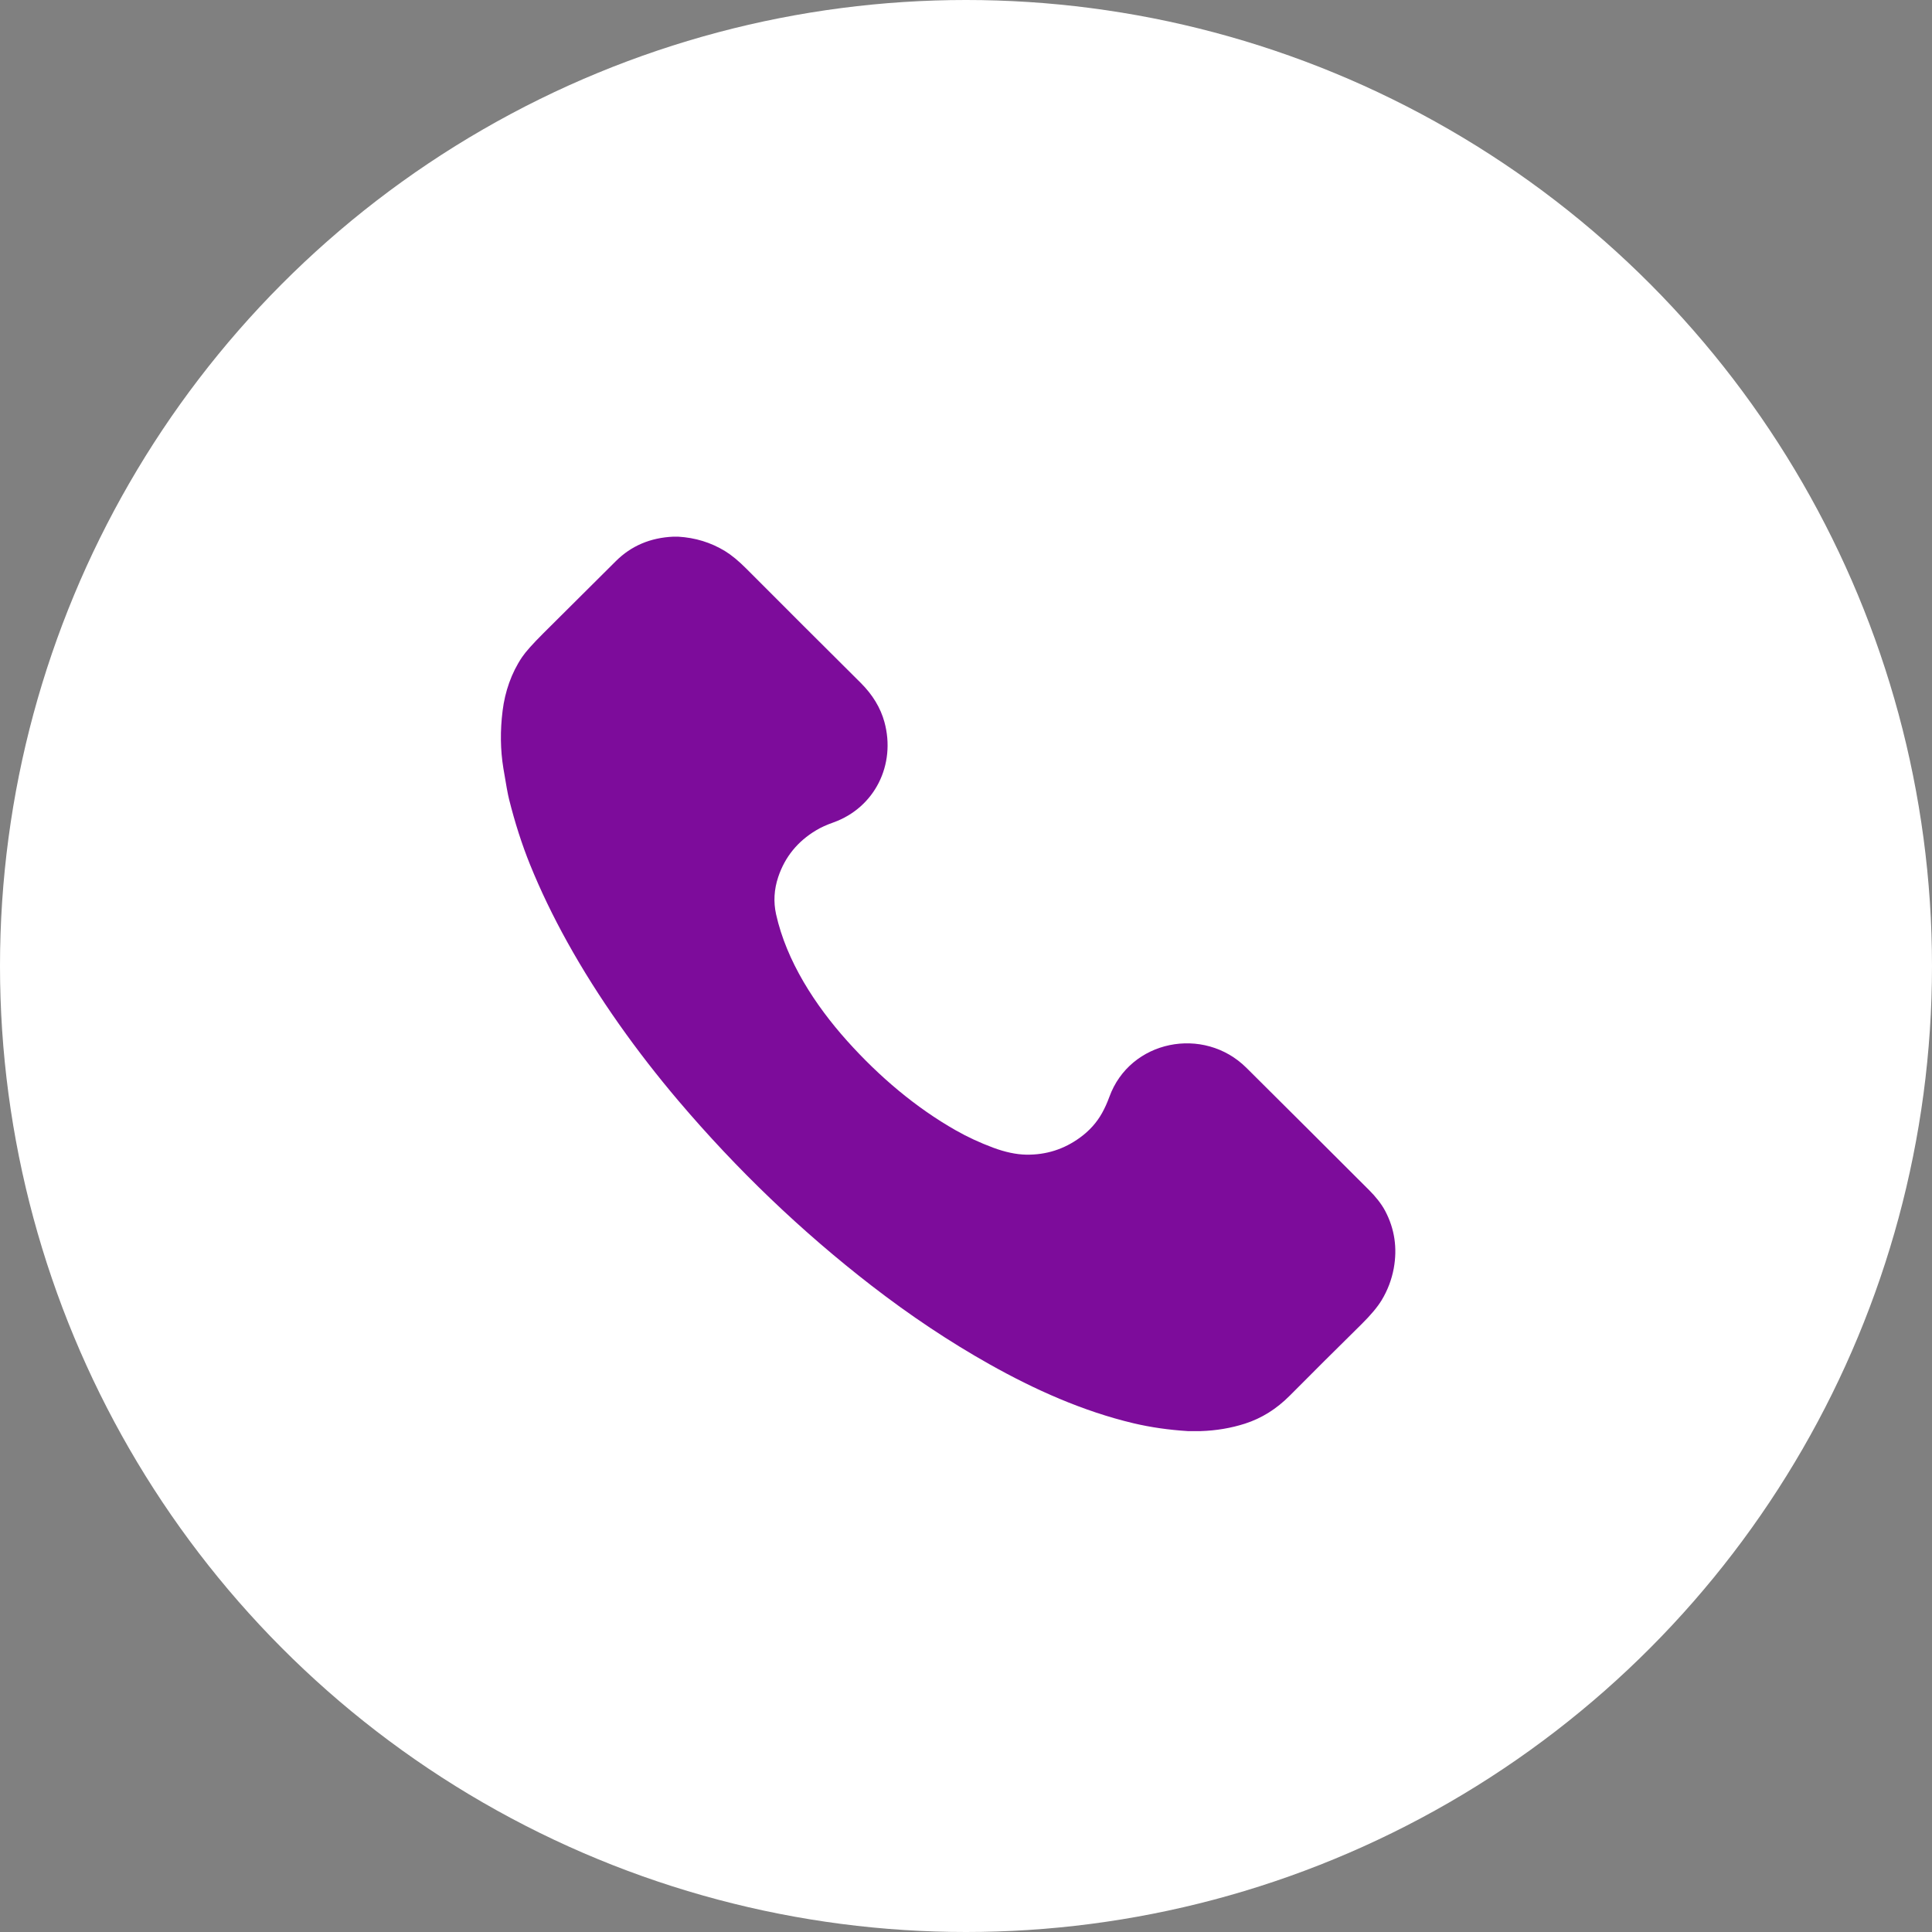
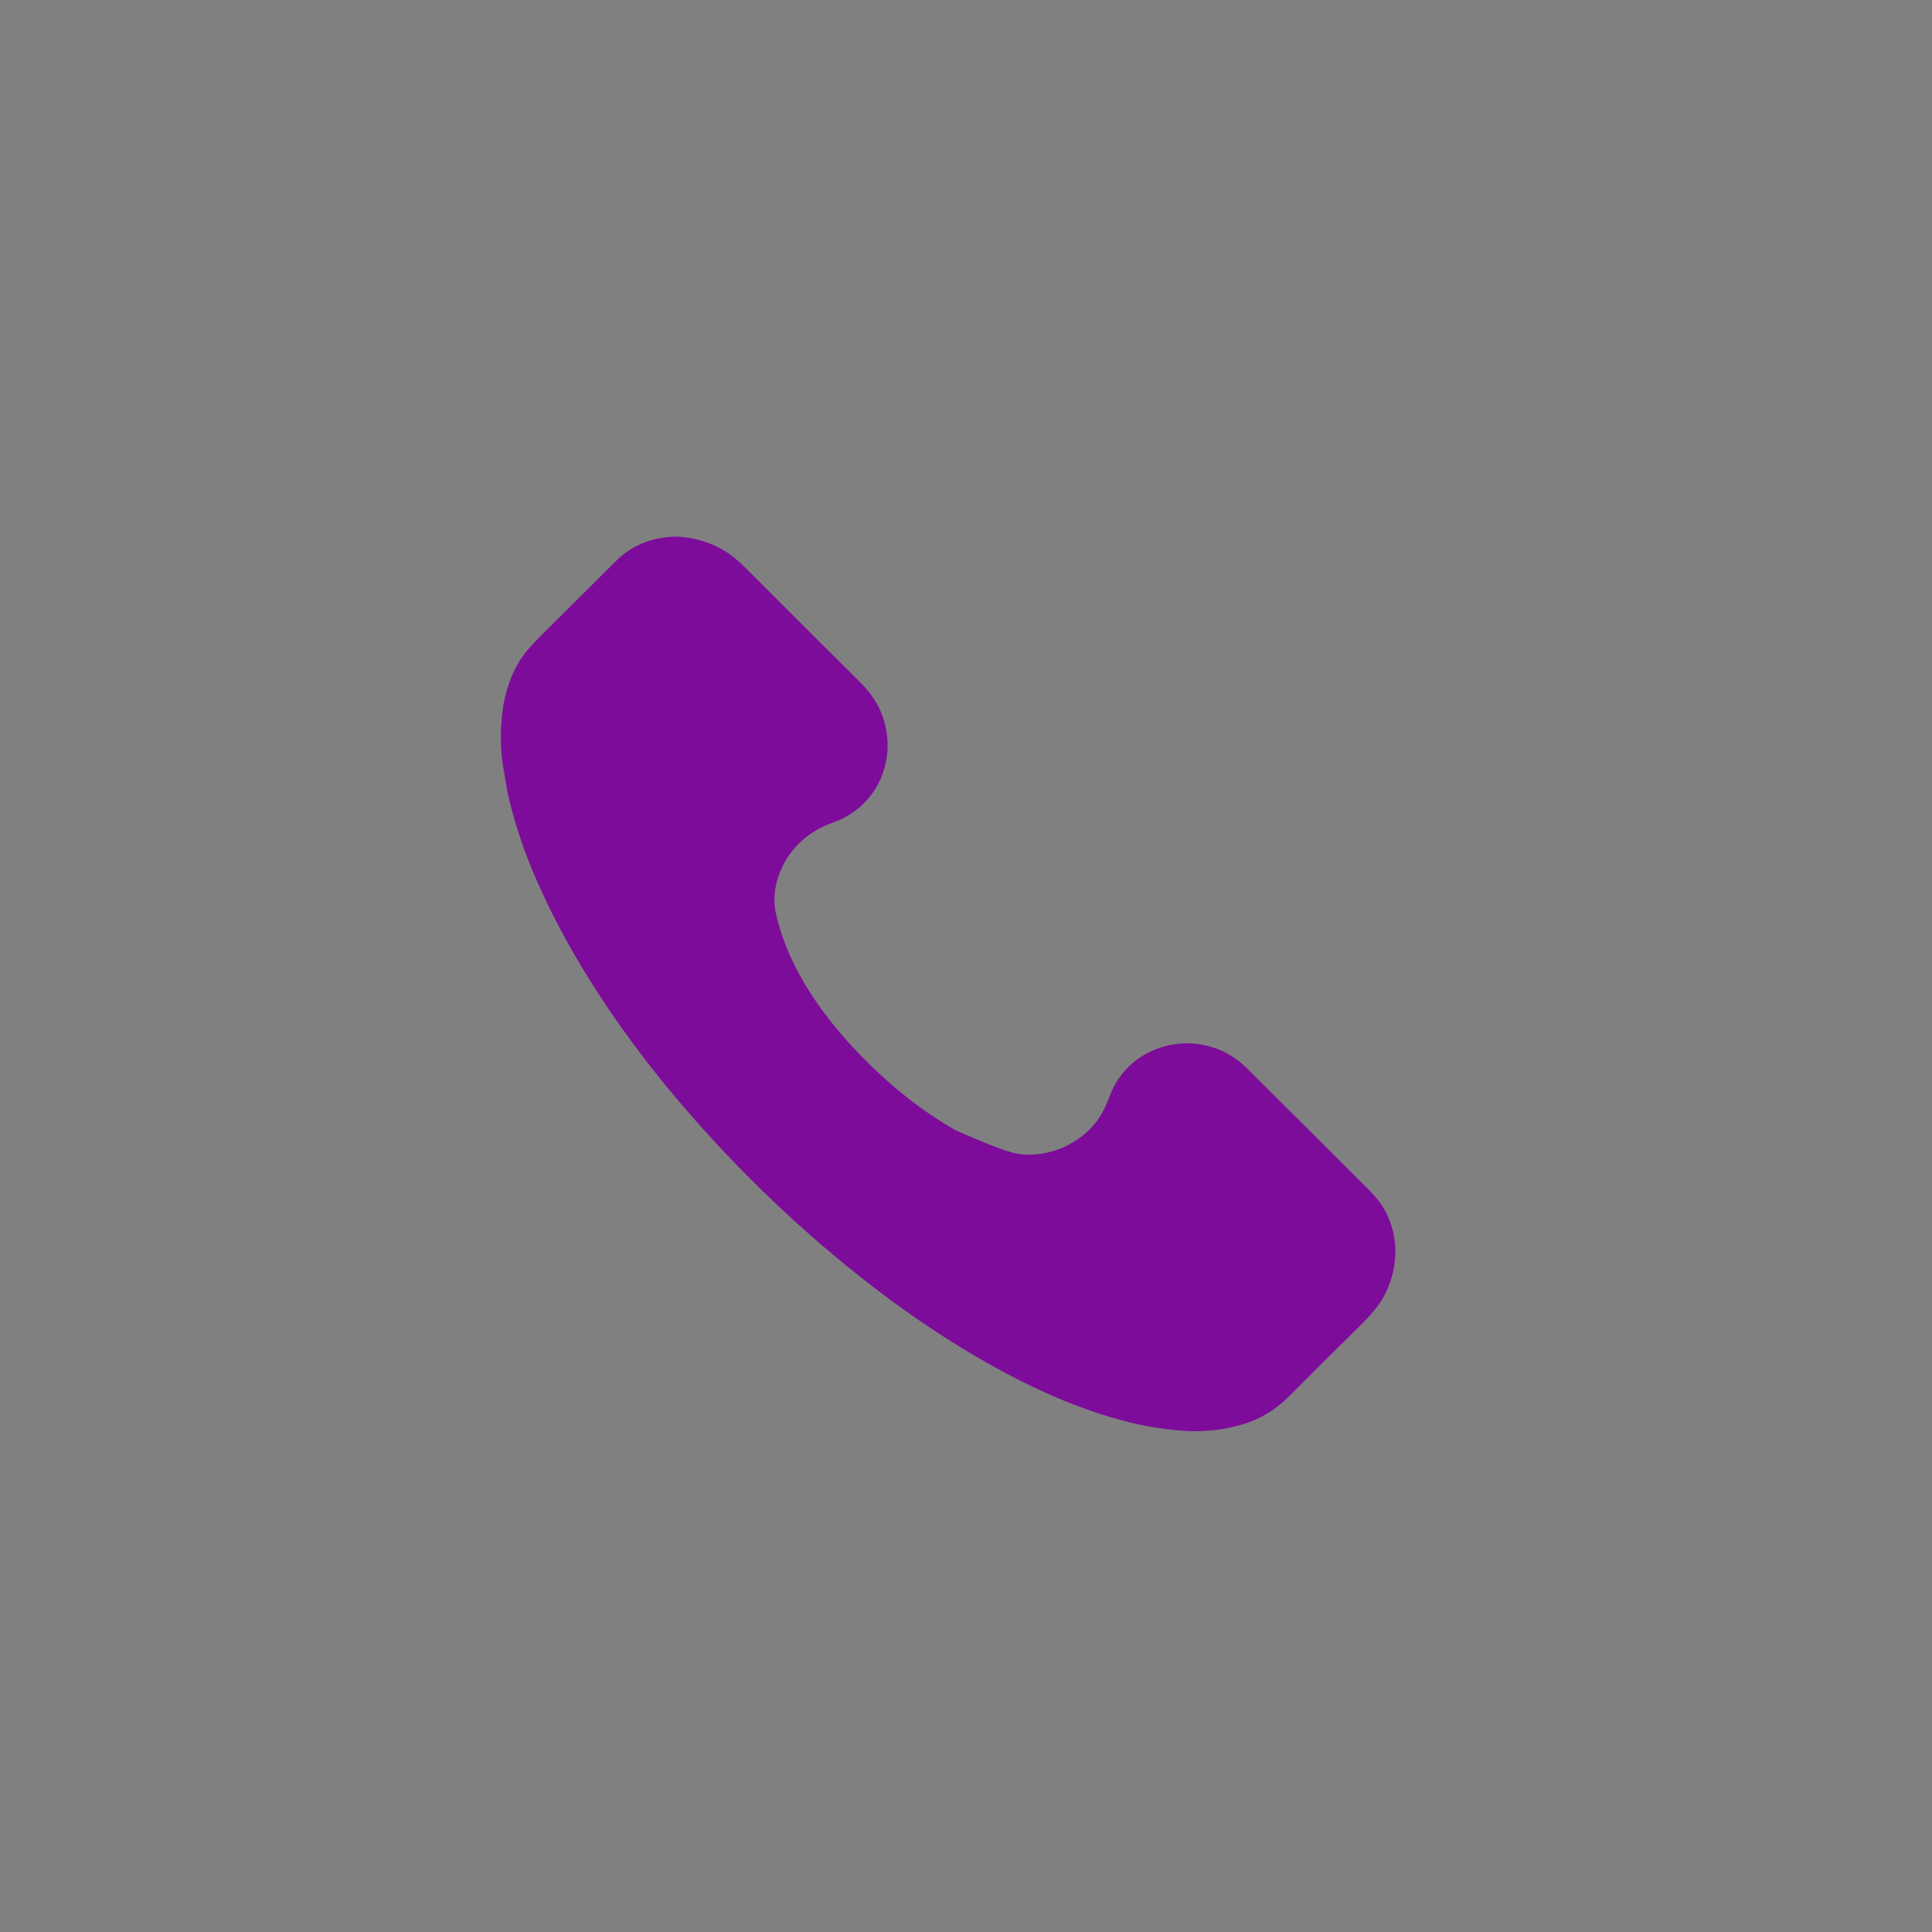
<svg xmlns="http://www.w3.org/2000/svg" width="54" height="54" viewBox="0 0 54 54" fill="none">
  <rect x="0" y="0" width="54" height="54" fill="#808080" stroke="none" />
-   <circle cx="27" cy="27" r="27" fill="white" />
-   <path d="M18.82 15H18.954C19.433 15.028 19.869 15.162 20.263 15.402C20.446 15.514 20.645 15.678 20.861 15.895C21.941 16.978 23.006 18.042 24.057 19.086C24.39 19.418 24.611 19.783 24.72 20.181C25.045 21.368 24.453 22.572 23.295 22.987C23.103 23.055 22.942 23.128 22.813 23.206C22.293 23.517 21.94 23.951 21.752 24.511C21.635 24.86 21.615 25.209 21.692 25.556C21.985 26.867 22.781 28.093 23.682 29.098C24.573 30.091 25.594 30.957 26.716 31.594C27.04 31.778 27.387 31.939 27.757 32.077C28.093 32.202 28.402 32.268 28.682 32.273C29.237 32.282 29.74 32.123 30.189 31.794C30.45 31.604 30.654 31.376 30.802 31.111C30.878 30.975 30.946 30.825 31.005 30.663C31.582 29.066 33.646 28.662 34.837 29.845C36 31.001 37.146 32.143 38.275 33.272C38.439 33.435 38.61 33.643 38.719 33.851C38.981 34.35 39.059 34.883 38.956 35.451C38.897 35.768 38.784 36.066 38.615 36.345C38.498 36.536 38.311 36.759 38.053 37.014C37.336 37.721 36.667 38.386 36.048 39.01C35.678 39.382 35.262 39.642 34.798 39.791C34.408 39.916 33.995 39.986 33.559 40H33.203C32.664 39.966 32.156 39.893 31.679 39.78C30.277 39.447 28.93 38.848 27.651 38.128C26.537 37.502 25.44 36.77 24.36 35.935C22.399 34.418 20.6 32.696 18.962 30.767C17.808 29.407 16.721 27.891 15.856 26.331C15.45 25.6 15.104 24.879 14.816 24.169C14.588 23.604 14.392 22.994 14.228 22.338C14.196 22.213 14.143 21.924 14.069 21.472C13.985 20.96 13.978 20.424 14.048 19.865C14.114 19.334 14.292 18.81 14.594 18.364C14.695 18.215 14.891 17.996 15.181 17.706C15.858 17.032 16.536 16.357 17.214 15.683C17.643 15.256 18.178 15.029 18.82 15Z" fill="#7D0C9B" />
+   <path d="M18.82 15H18.954C19.433 15.028 19.869 15.162 20.263 15.402C20.446 15.514 20.645 15.678 20.861 15.895C21.941 16.978 23.006 18.042 24.057 19.086C24.39 19.418 24.611 19.783 24.72 20.181C25.045 21.368 24.453 22.572 23.295 22.987C23.103 23.055 22.942 23.128 22.813 23.206C22.293 23.517 21.94 23.951 21.752 24.511C21.635 24.86 21.615 25.209 21.692 25.556C21.985 26.867 22.781 28.093 23.682 29.098C24.573 30.091 25.594 30.957 26.716 31.594C28.093 32.202 28.402 32.268 28.682 32.273C29.237 32.282 29.74 32.123 30.189 31.794C30.45 31.604 30.654 31.376 30.802 31.111C30.878 30.975 30.946 30.825 31.005 30.663C31.582 29.066 33.646 28.662 34.837 29.845C36 31.001 37.146 32.143 38.275 33.272C38.439 33.435 38.61 33.643 38.719 33.851C38.981 34.35 39.059 34.883 38.956 35.451C38.897 35.768 38.784 36.066 38.615 36.345C38.498 36.536 38.311 36.759 38.053 37.014C37.336 37.721 36.667 38.386 36.048 39.01C35.678 39.382 35.262 39.642 34.798 39.791C34.408 39.916 33.995 39.986 33.559 40H33.203C32.664 39.966 32.156 39.893 31.679 39.78C30.277 39.447 28.93 38.848 27.651 38.128C26.537 37.502 25.44 36.77 24.36 35.935C22.399 34.418 20.6 32.696 18.962 30.767C17.808 29.407 16.721 27.891 15.856 26.331C15.45 25.6 15.104 24.879 14.816 24.169C14.588 23.604 14.392 22.994 14.228 22.338C14.196 22.213 14.143 21.924 14.069 21.472C13.985 20.96 13.978 20.424 14.048 19.865C14.114 19.334 14.292 18.81 14.594 18.364C14.695 18.215 14.891 17.996 15.181 17.706C15.858 17.032 16.536 16.357 17.214 15.683C17.643 15.256 18.178 15.029 18.82 15Z" fill="#7D0C9B" />
</svg>